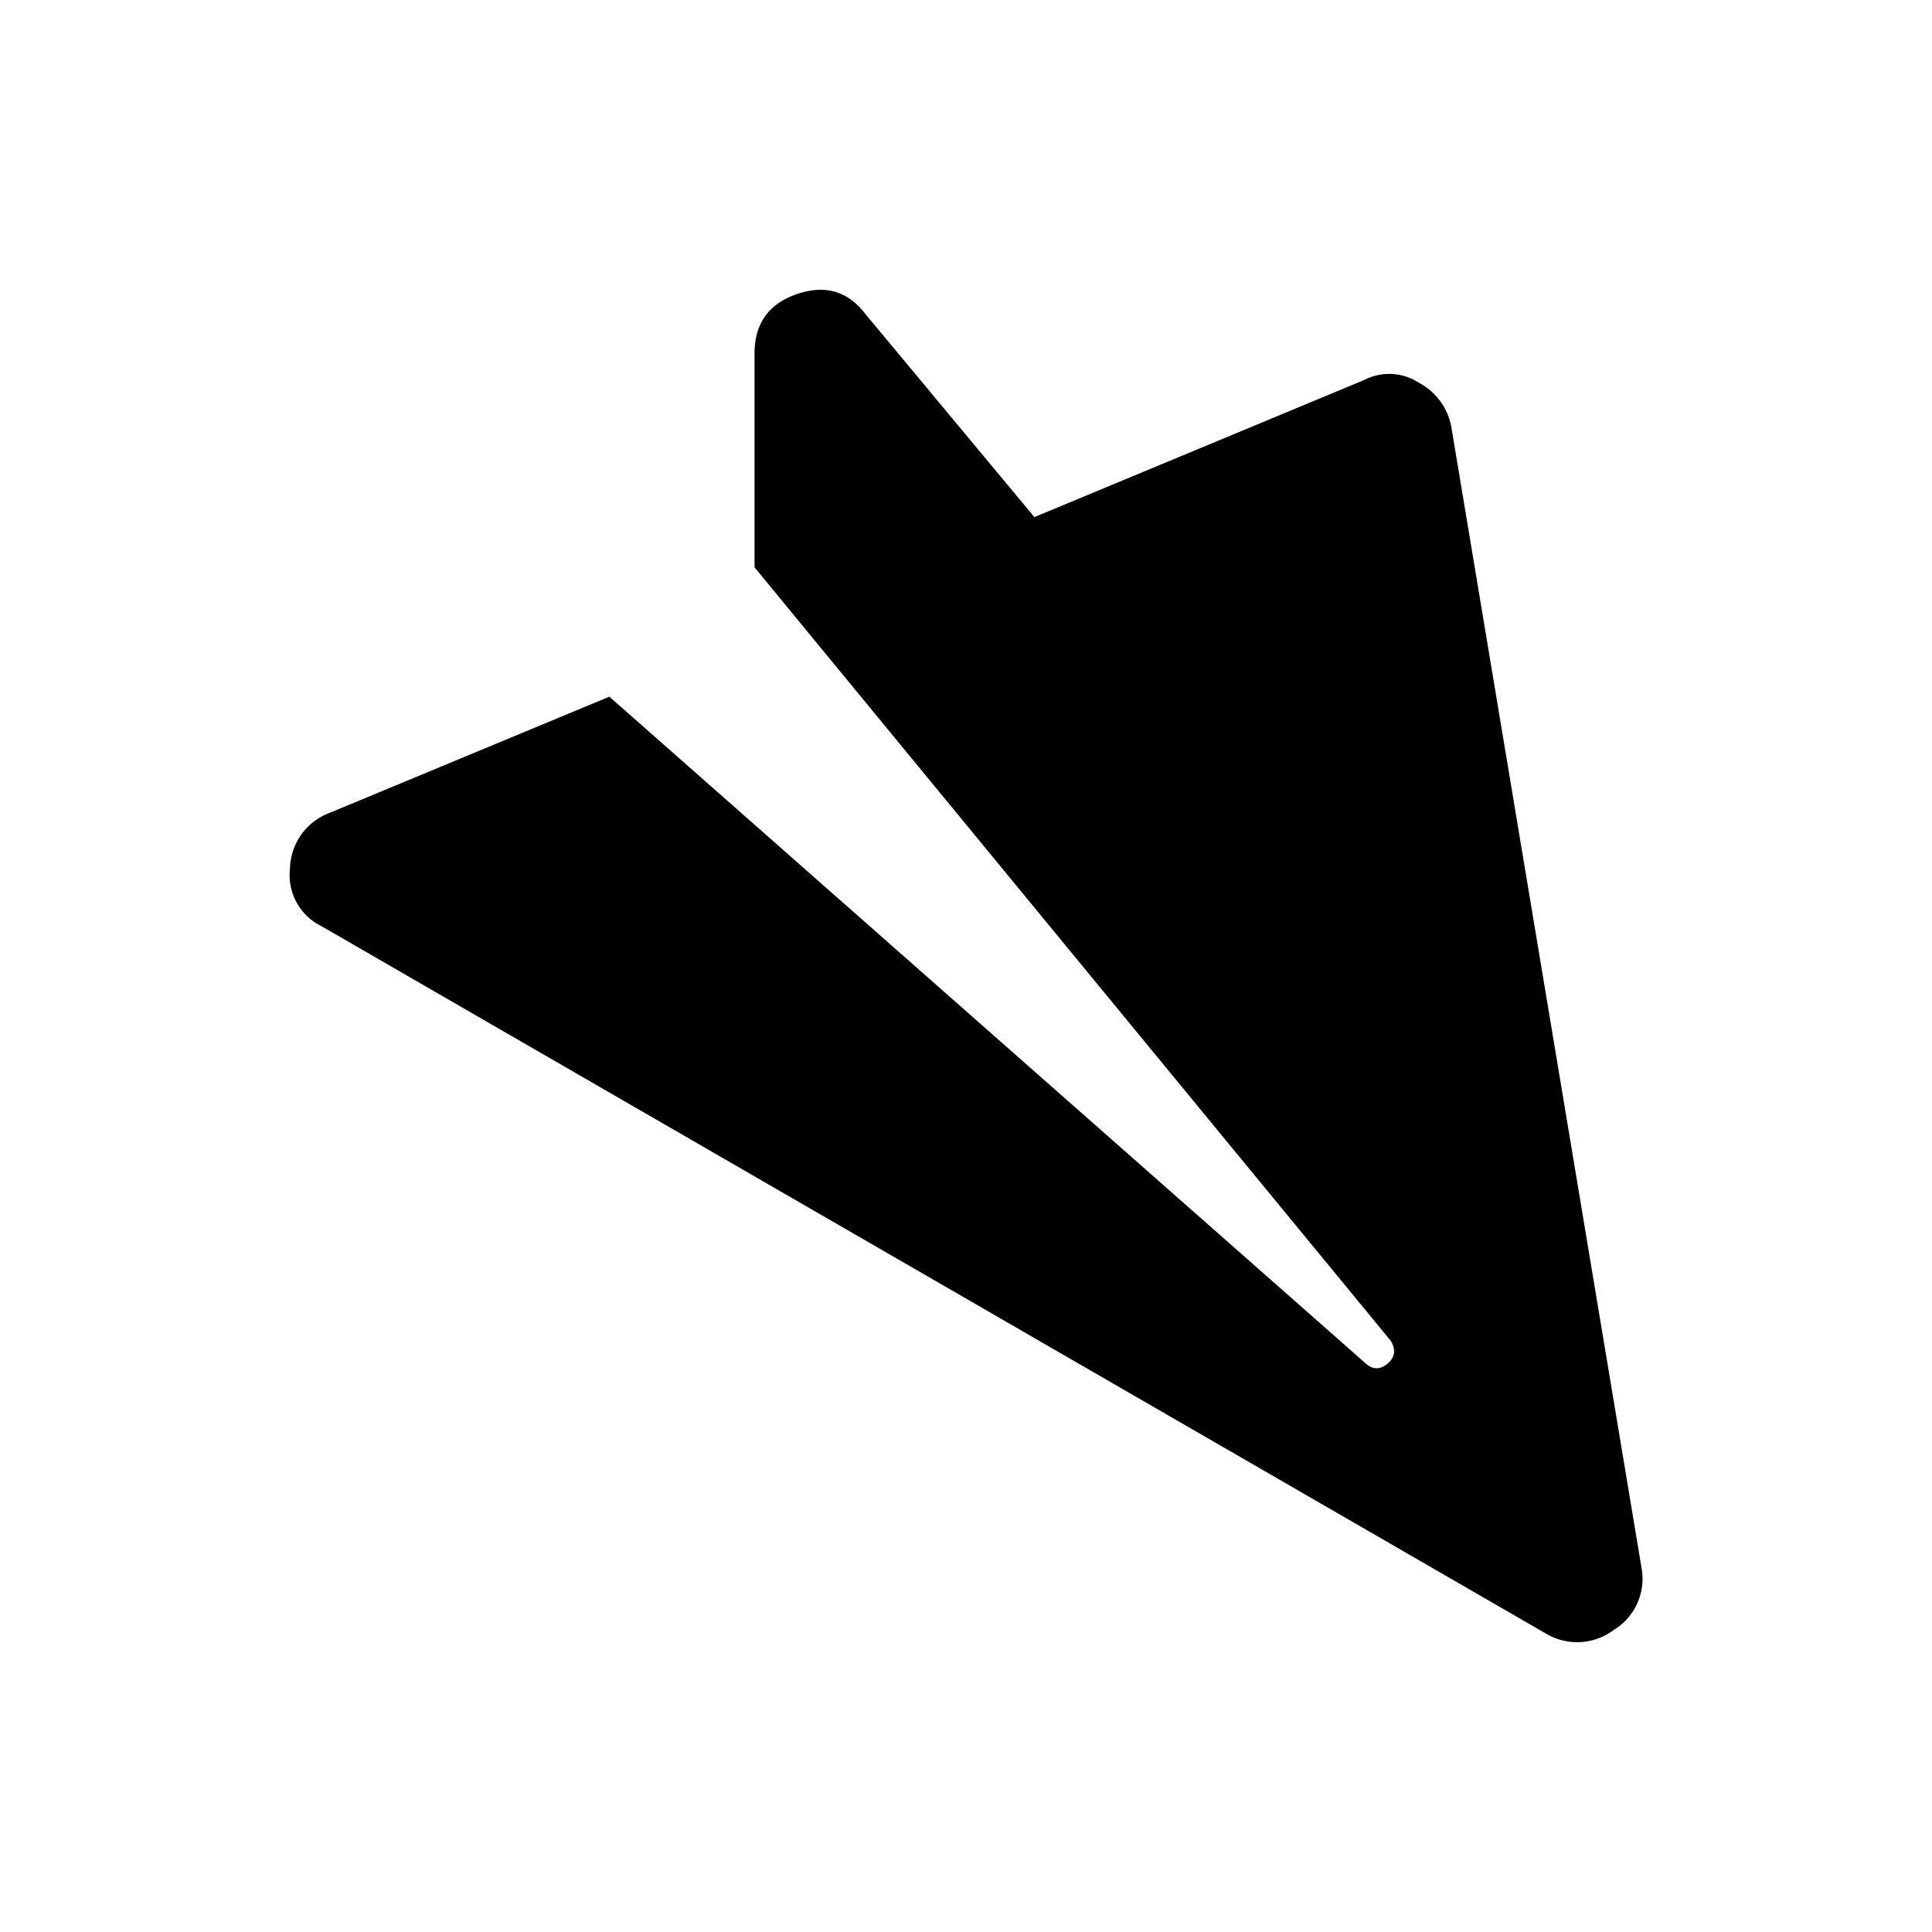
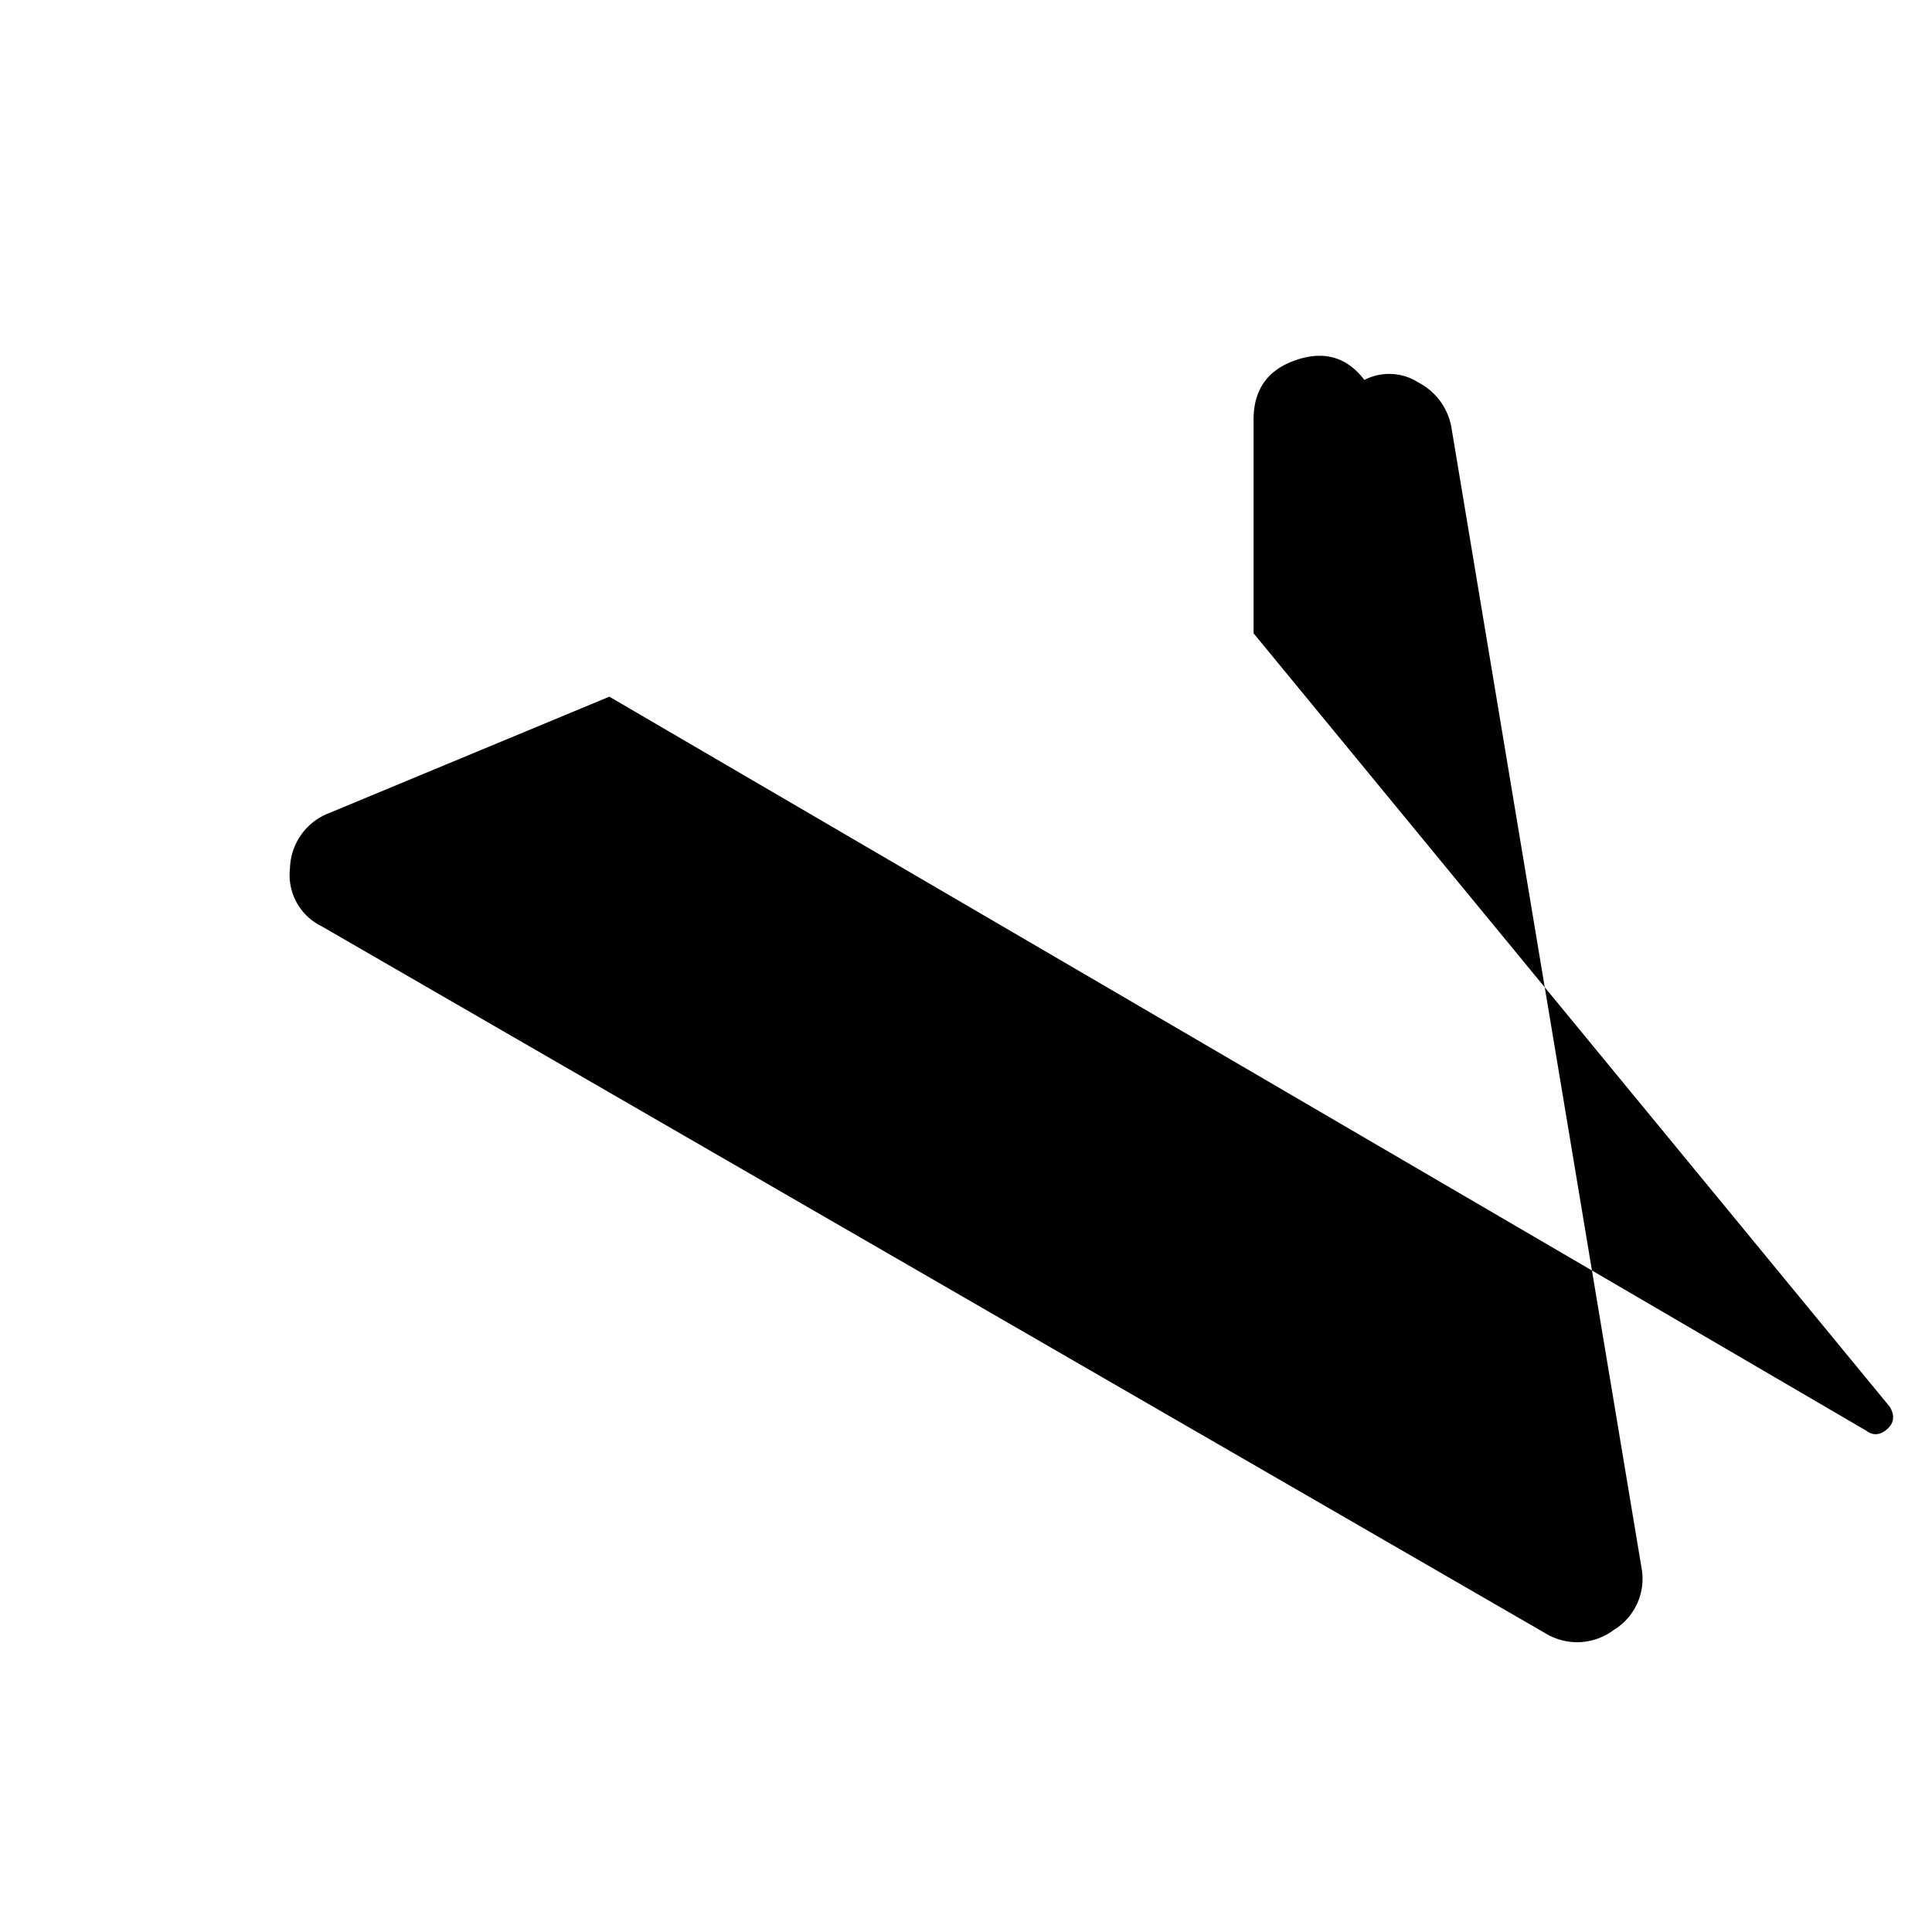
<svg xmlns="http://www.w3.org/2000/svg" fill="none" overflow="visible" preserveAspectRatio="none" style="display:block" viewBox="0 0 20 20">
  <g id="Icon">
-     <path id="Vector" fill="black" d="M16.009 16.914a.63.63 0 0 0 .697-.041.62.62 0 0 0 .287-.643L15.025 4.425a.65.65 0 0 0-.341-.465.56.56 0 0 0-.56-.027l-3.416 1.42-1.75-2.103q-.272-.356-.71-.205-.437.15-.437.615v2.213l6.586 8.007q.081.137-.028.232-.11.096-.218.014L6.308 7.212 3.412 8.415a.63.63 0 0 0-.41.574.59.59 0 0 0 .328.6z" />
+     <path id="Vector" fill="black" d="M16.009 16.914a.63.63 0 0 0 .697-.041.62.62 0 0 0 .287-.643L15.025 4.425a.65.65 0 0 0-.341-.465.56.56 0 0 0-.56-.027q-.272-.356-.71-.205-.437.15-.437.615v2.213l6.586 8.007q.081.137-.028.232-.11.096-.218.014L6.308 7.212 3.412 8.415a.63.63 0 0 0-.41.574.59.59 0 0 0 .328.6z" />
  </g>
</svg>